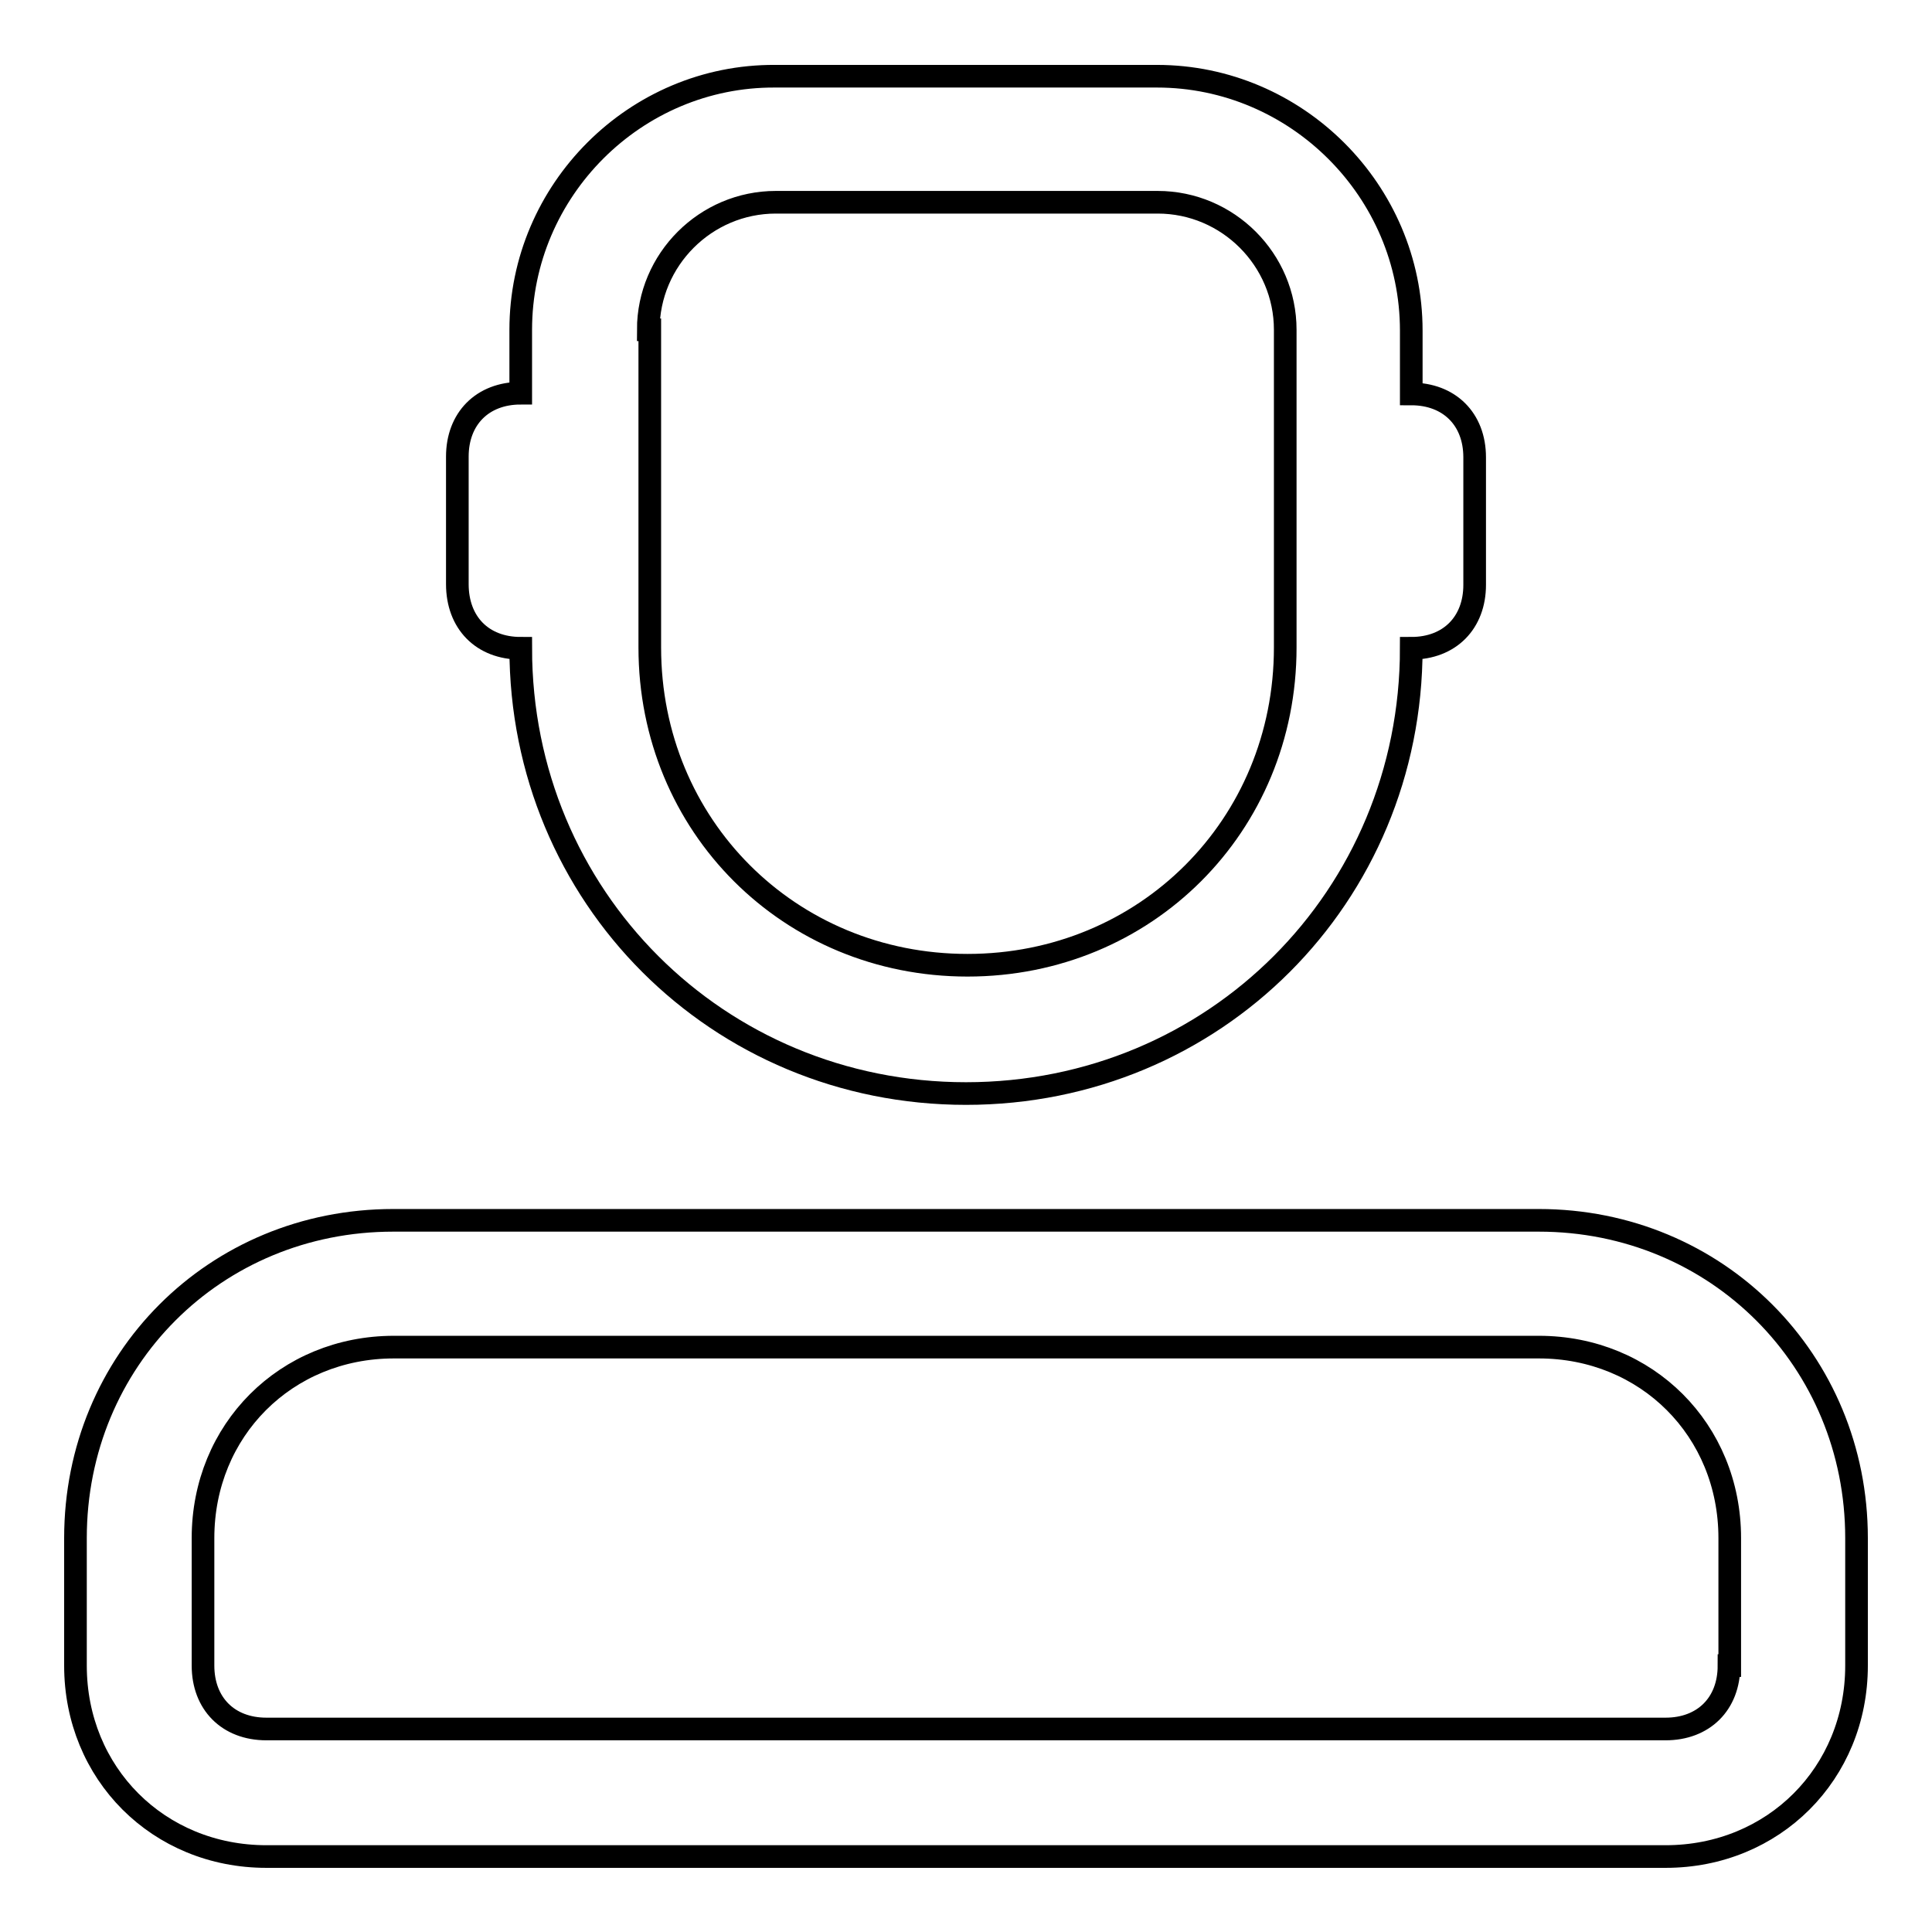
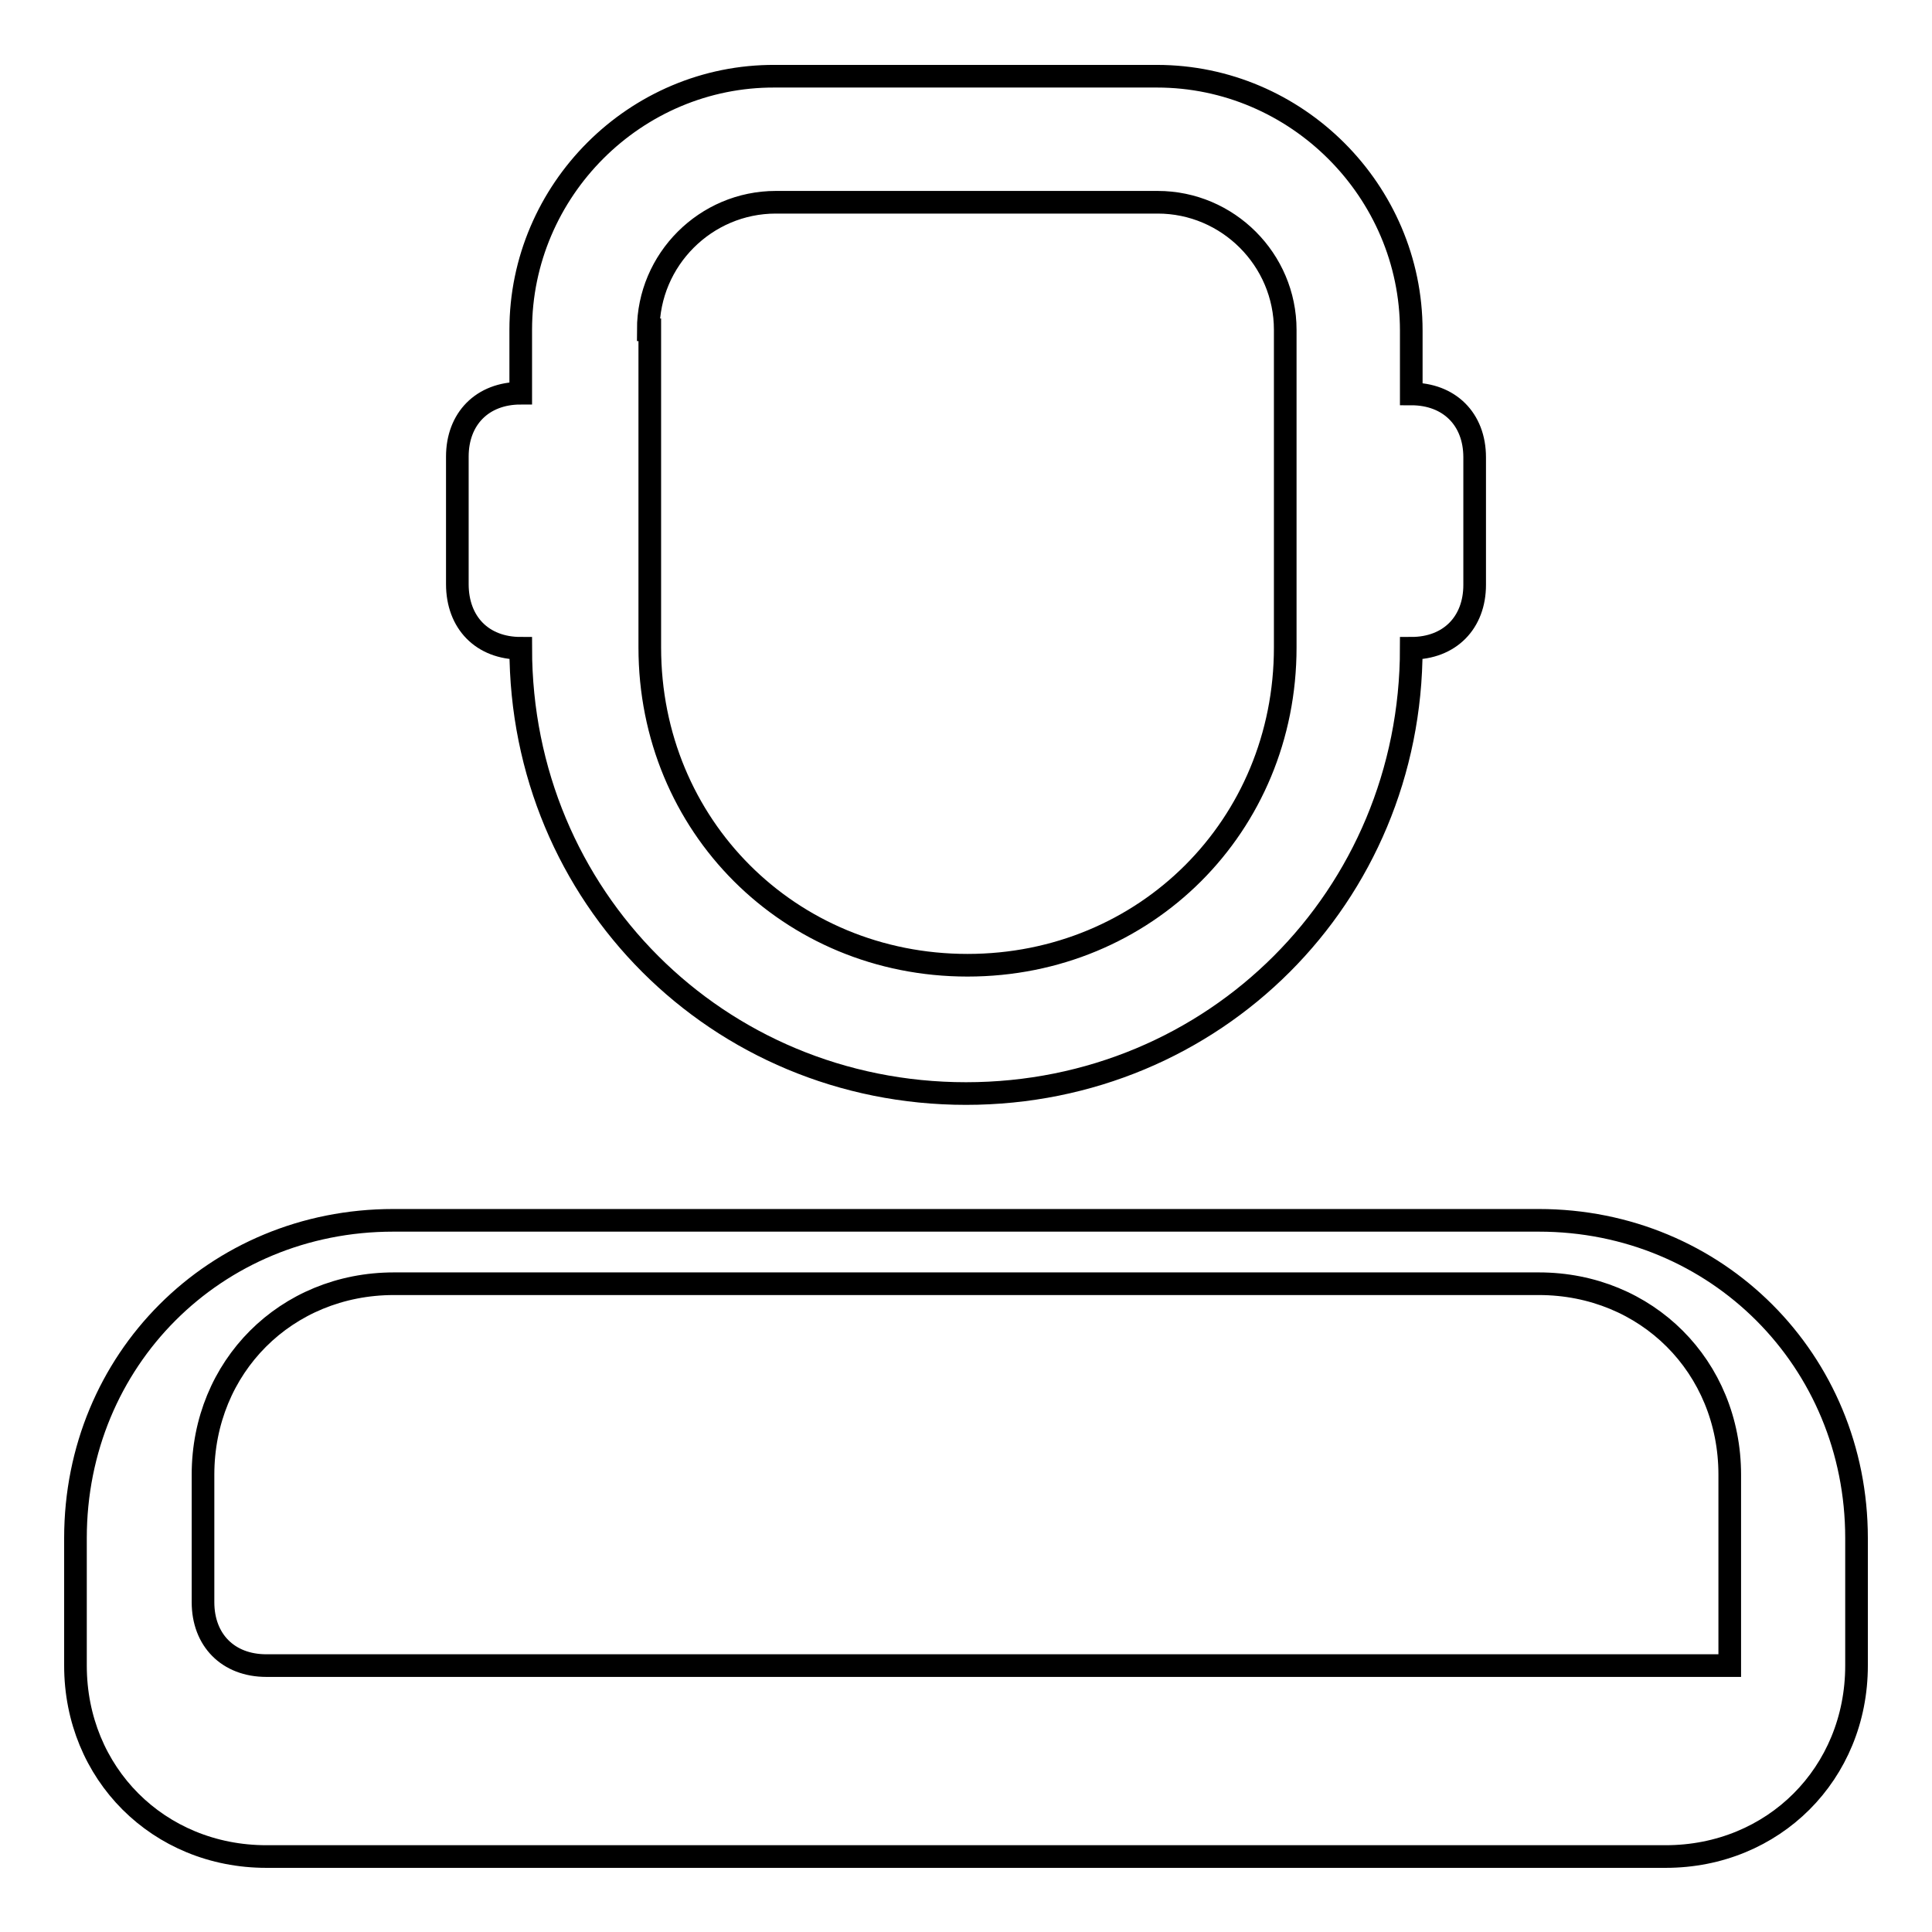
<svg xmlns="http://www.w3.org/2000/svg" version="1.1" x="0px" y="0px" viewBox="0 0 256 256" enable-background="new 0 0 256 256" xml:space="preserve">
  <g>
-     <path stroke-width="3" fill-opacity="0" stroke="#000000" d="M203.9,161.7H52.1c-23.6,0-42.1,18.5-42.1,42.1v16.9C10,235,21,246,35.3,246h185.4 c14.3,0,25.3-11,25.3-25.3v-16.9C246,180.3,227.5,161.7,203.9,161.7z M229.1,220.7c0,5.1-3.4,8.4-8.4,8.4H35.3 c-5.1,0-8.4-3.4-8.4-8.4v-16.9c0-14.3,11-25.3,25.3-25.3h151.7c14.3,0,25.3,11,25.3,25.3V220.7z M69,85.9c0,32.9,26.1,59,59,59 c32.9,0,59-26.1,59-59c5.1,0,8.4-3.4,8.4-8.4V60.6c0-5.1-3.4-8.4-8.4-8.4v-8.4c0-18.5-15.2-33.7-33.7-33.7h-50.6 C84.2,10,69,25.2,69,43.7v8.4c-5.1,0-8.4,3.4-8.4,8.4v16.9C60.6,82.5,63.9,85.9,69,85.9z M85.9,43.7c0-9.3,7.6-16.9,16.9-16.9h50.6 c9.3,0,16.9,7.6,16.9,16.9v42.1c0,23.6-18.5,42.1-42.1,42.1c-23.6,0-42.1-18.5-42.1-42.1V43.7z" />
+     <path stroke-width="3" fill-opacity="0" stroke="#000000" d="M203.9,161.7H52.1c-23.6,0-42.1,18.5-42.1,42.1v16.9C10,235,21,246,35.3,246h185.4 c14.3,0,25.3-11,25.3-25.3v-16.9C246,180.3,227.5,161.7,203.9,161.7z M229.1,220.7H35.3 c-5.1,0-8.4-3.4-8.4-8.4v-16.9c0-14.3,11-25.3,25.3-25.3h151.7c14.3,0,25.3,11,25.3,25.3V220.7z M69,85.9c0,32.9,26.1,59,59,59 c32.9,0,59-26.1,59-59c5.1,0,8.4-3.4,8.4-8.4V60.6c0-5.1-3.4-8.4-8.4-8.4v-8.4c0-18.5-15.2-33.7-33.7-33.7h-50.6 C84.2,10,69,25.2,69,43.7v8.4c-5.1,0-8.4,3.4-8.4,8.4v16.9C60.6,82.5,63.9,85.9,69,85.9z M85.9,43.7c0-9.3,7.6-16.9,16.9-16.9h50.6 c9.3,0,16.9,7.6,16.9,16.9v42.1c0,23.6-18.5,42.1-42.1,42.1c-23.6,0-42.1-18.5-42.1-42.1V43.7z" />
  </g>
</svg>